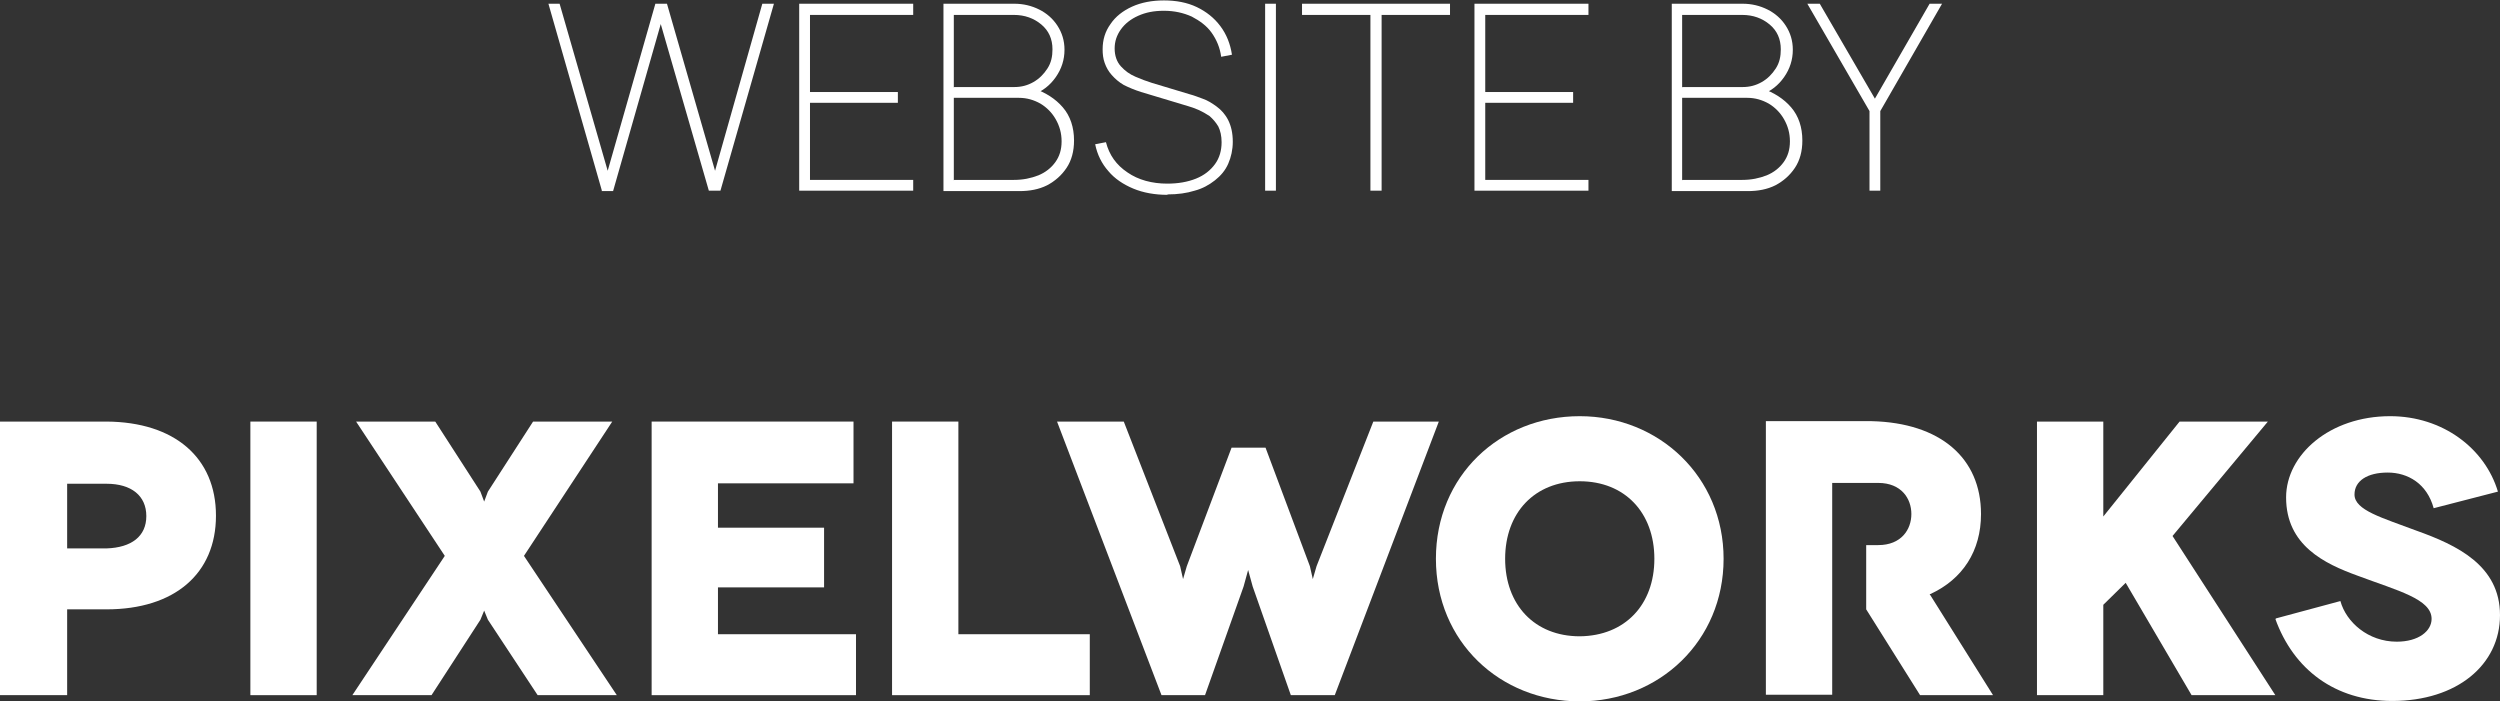
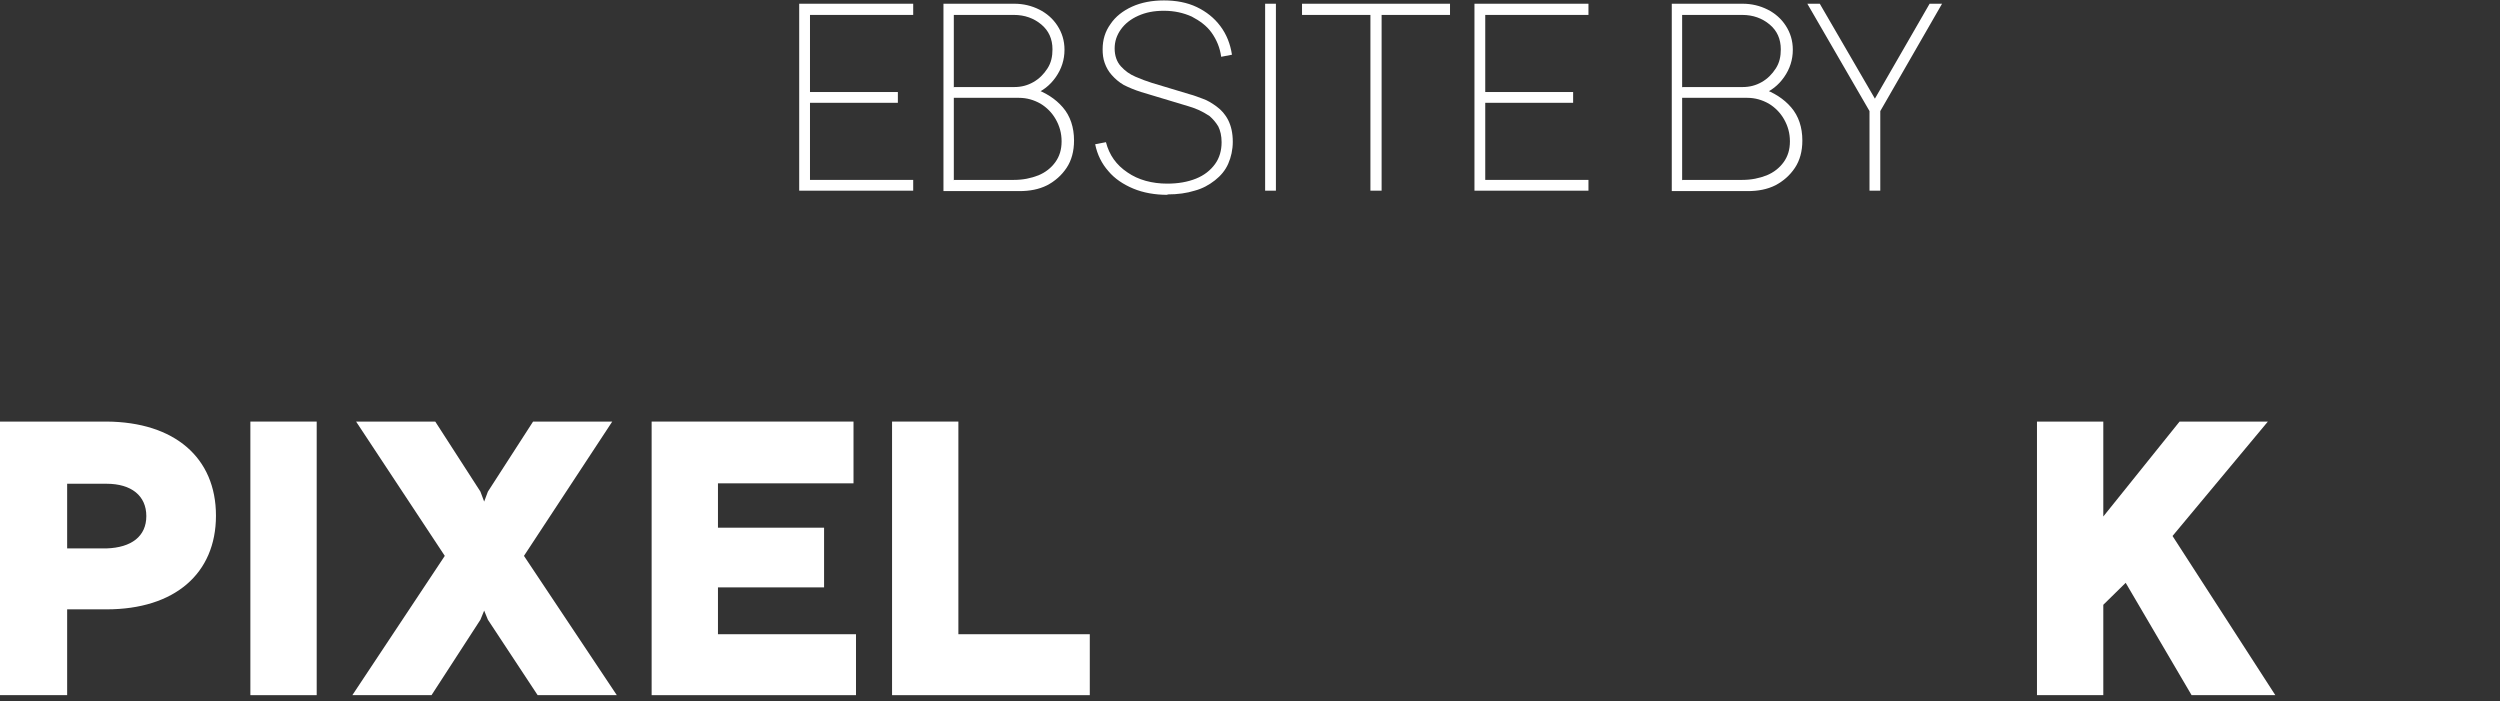
<svg xmlns="http://www.w3.org/2000/svg" viewBox="0 0 60.31 16.92">
  <rect x="0" y="0" width="60.31" height="16.92" fill="#333333" stroke="none" />
  <defs>
    <style>.d{fill:#fff;}</style>
  </defs>
  <g id="a" />
  <g id="b">
    <g id="c">
      <g>
        <g>
-           <path class="d" d="M14.52,4.6L13.23,.09h.27l1.16,4.03L15.81,.09h.28l1.16,4.03L18.39,.09h.28l-1.29,4.51h-.28L15.94,.58l-1.15,4.03h-.28Z" />
          <path class="d" d="M19.28,4.6V.09h2.75V.36h-2.49v1.86h2.12v.26h-2.12v1.86h2.49v.26h-2.75Z" />
          <path class="d" d="M22.76,4.6V.09h1.71c.22,0,.42,.05,.6,.14s.33,.22,.44,.39,.17,.36,.17,.58c0,.24-.07,.46-.21,.66s-.32,.34-.54,.42v-.15c.29,.1,.53,.25,.71,.46s.27,.48,.27,.8c0,.26-.06,.48-.18,.66s-.28,.32-.47,.42c-.2,.1-.42,.14-.67,.14h-1.83Zm.26-2.5h1.45c.17,0,.32-.04,.46-.12,.14-.08,.25-.19,.34-.33s.12-.29,.12-.46c0-.25-.09-.45-.27-.6s-.4-.23-.66-.23h-1.45v1.75Zm0,2.24h1.44c.22,0,.41-.04,.59-.11,.17-.07,.31-.18,.41-.32s.15-.3,.15-.5-.05-.37-.14-.53c-.09-.16-.22-.29-.37-.38-.16-.09-.33-.14-.52-.14h-1.57v1.99Z" />
          <path class="d" d="M28.16,4.7c-.3,0-.58-.05-.82-.15-.24-.1-.45-.24-.6-.42-.16-.18-.27-.4-.32-.65l.26-.05c.08,.31,.25,.55,.52,.73,.26,.18,.59,.27,.96,.27,.26,0,.49-.04,.69-.12,.2-.08,.35-.2,.46-.35s.16-.33,.16-.53c0-.15-.03-.28-.08-.38-.06-.1-.13-.18-.21-.25-.09-.06-.18-.11-.27-.15-.09-.04-.18-.07-.25-.09l-1.13-.34c-.16-.05-.3-.11-.42-.17-.12-.07-.21-.15-.29-.24-.08-.09-.13-.18-.17-.29s-.05-.22-.05-.33c0-.23,.06-.43,.19-.61,.12-.18,.3-.32,.52-.42,.22-.1,.48-.15,.77-.15s.56,.05,.79,.16c.23,.11,.42,.26,.57,.46s.24,.43,.28,.69l-.26,.05c-.03-.22-.11-.41-.23-.58-.12-.17-.29-.29-.48-.39-.2-.09-.42-.14-.67-.14s-.44,.04-.62,.12c-.18,.08-.32,.19-.42,.33-.1,.14-.15,.29-.15,.46s.05,.32,.15,.43c.1,.11,.21,.19,.35,.25,.14,.06,.27,.11,.4,.15l.93,.28c.08,.02,.18,.06,.29,.1,.12,.04,.23,.11,.34,.19,.11,.08,.21,.19,.28,.33,.07,.14,.11,.31,.11,.52,0,.19-.04,.37-.11,.53s-.18,.29-.32,.4c-.14,.11-.3,.2-.49,.25-.19,.06-.41,.09-.65,.09Z" />
          <path class="d" d="M30.52,4.6V.09h.26V4.6h-.26Z" />
          <path class="d" d="M33.06,4.6V.36h-1.65V.09h3.57V.36h-1.65V4.6h-.26Z" />
          <path class="d" d="M35.57,4.6V.09h2.75V.36h-2.49v1.86h2.12v.26h-2.12v1.86h2.49v.26h-2.75Z" />
          <path class="d" d="M40.33,4.6V.09h1.71c.22,0,.42,.05,.6,.14s.33,.22,.44,.39,.17,.36,.17,.58c0,.24-.07,.46-.21,.66s-.32,.34-.54,.42v-.15c.29,.1,.53,.25,.71,.46s.27,.48,.27,.8c0,.26-.06,.48-.18,.66s-.28,.32-.47,.42c-.2,.1-.42,.14-.67,.14h-1.83Zm.26-2.5h1.45c.17,0,.32-.04,.46-.12,.14-.08,.25-.19,.34-.33s.12-.29,.12-.46c0-.25-.09-.45-.27-.6s-.4-.23-.66-.23h-1.45v1.75Zm0,2.24h1.44c.22,0,.41-.04,.59-.11,.17-.07,.31-.18,.41-.32s.15-.3,.15-.5-.05-.37-.14-.53c-.09-.16-.22-.29-.37-.38-.16-.09-.33-.14-.52-.14h-1.57v1.99Z" />
          <path class="d" d="M45.1,4.6v-1.92L43.6,.09h.3l1.33,2.29L46.55,.09h.3l-1.49,2.59v1.92h-.26Z" />
        </g>
        <g>
          <polygon class="d" points="7.64 16.77 7.64 10.17 6.04 10.17 6.04 16.77 7.64 16.77 7.64 16.77" />
          <polygon class="d" points="11.77 14.95 12.97 16.77 14.88 16.77 12.64 13.41 14.77 10.17 12.86 10.17 11.77 11.86 11.68 12.1 11.59 11.86 10.5 10.17 8.59 10.17 10.73 13.41 8.5 16.77 10.41 16.77 11.59 14.95 11.68 14.73 11.77 14.95 11.77 14.95" />
          <polygon class="d" points="17.32 15.3 17.32 14.17 19.88 14.17 19.88 12.73 17.32 12.73 17.32 11.66 20.59 11.66 20.59 10.17 15.72 10.17 15.72 16.77 20.65 16.77 20.65 15.3 17.32 15.3 17.32 15.3" />
          <polygon class="d" points="23.12 15.3 23.12 10.17 21.52 10.17 21.52 16.77 26.29 16.77 26.29 15.3 23.12 15.3" />
          <path class="d" d="M2.57,10.17H0v6.6H1.62v-2.07h.95c1.64,0,2.64-.86,2.64-2.26s-1-2.26-2.64-2.27Zm0,3.06h-.95v-1.56h.95c.6,0,.96,.29,.96,.78s-.36,.76-.96,.78Z" />
-           <polygon class="d" points="33.13 10.17 31.76 13.66 31.67 13.97 31.6 13.66 30.53 10.8 29.71 10.8 28.63 13.66 28.54 13.97 28.47 13.66 27.11 10.17 25.5 10.17 28.02 16.77 29.07 16.77 30 14.15 30.11 13.75 30.22 14.15 31.14 16.77 32.2 16.77 34.71 10.17 33.13 10.17" />
-           <path class="d" d="M54.89,14.93c.44,1.22,1.44,1.98,2.82,1.98,1.56,0,2.6-.87,2.6-2.07s-1.04-1.69-2.02-2.04c-.82-.31-1.49-.49-1.49-.87,0-.33,.31-.53,.8-.53s.95,.27,1.11,.86l1.55-.4c-.31-1.04-1.33-1.82-2.6-1.82-1.46,0-2.51,.93-2.51,1.96,0,1.16,.93,1.6,1.73,1.89,.96,.36,1.78,.56,1.78,1.04,0,.29-.31,.55-.84,.55-.69,0-1.22-.47-1.36-.98l-1.56,.42v.02Z" />
          <polygon class="d" points="54.89 16.77 52.41 12.93 54.71 10.17 52.58 10.17 50.74 12.46 50.74 10.17 49.14 10.17 49.14 16.77 50.74 16.77 50.74 14.59 51.28 14.06 52.87 16.77 54.89 16.77 54.89 16.77 54.89 16.77" />
-           <path class="d" d="M38.11,10.04c-1.93,0-3.47,1.44-3.47,3.44s1.55,3.44,3.47,3.44,3.47-1.46,3.47-3.44-1.56-3.44-3.47-3.44Zm0,5.31c-1.09,0-1.8-.76-1.8-1.87s.71-1.87,1.8-1.87,1.8,.76,1.8,1.87-.71,1.86-1.8,1.87Z" />
-           <path class="d" d="M46.57,14.33c.78-.36,1.22-1.04,1.22-1.93,0-1.35-.98-2.2-2.64-2.24h-2.55v6.6h1.6v-5.11h1.11c.56,0,.8,.38,.8,.75s-.24,.75-.8,.75h-.29v1.55l1.3,2.07h1.76l-1.53-2.44Z" />
        </g>
      </g>
    </g>
  </g>
</svg>